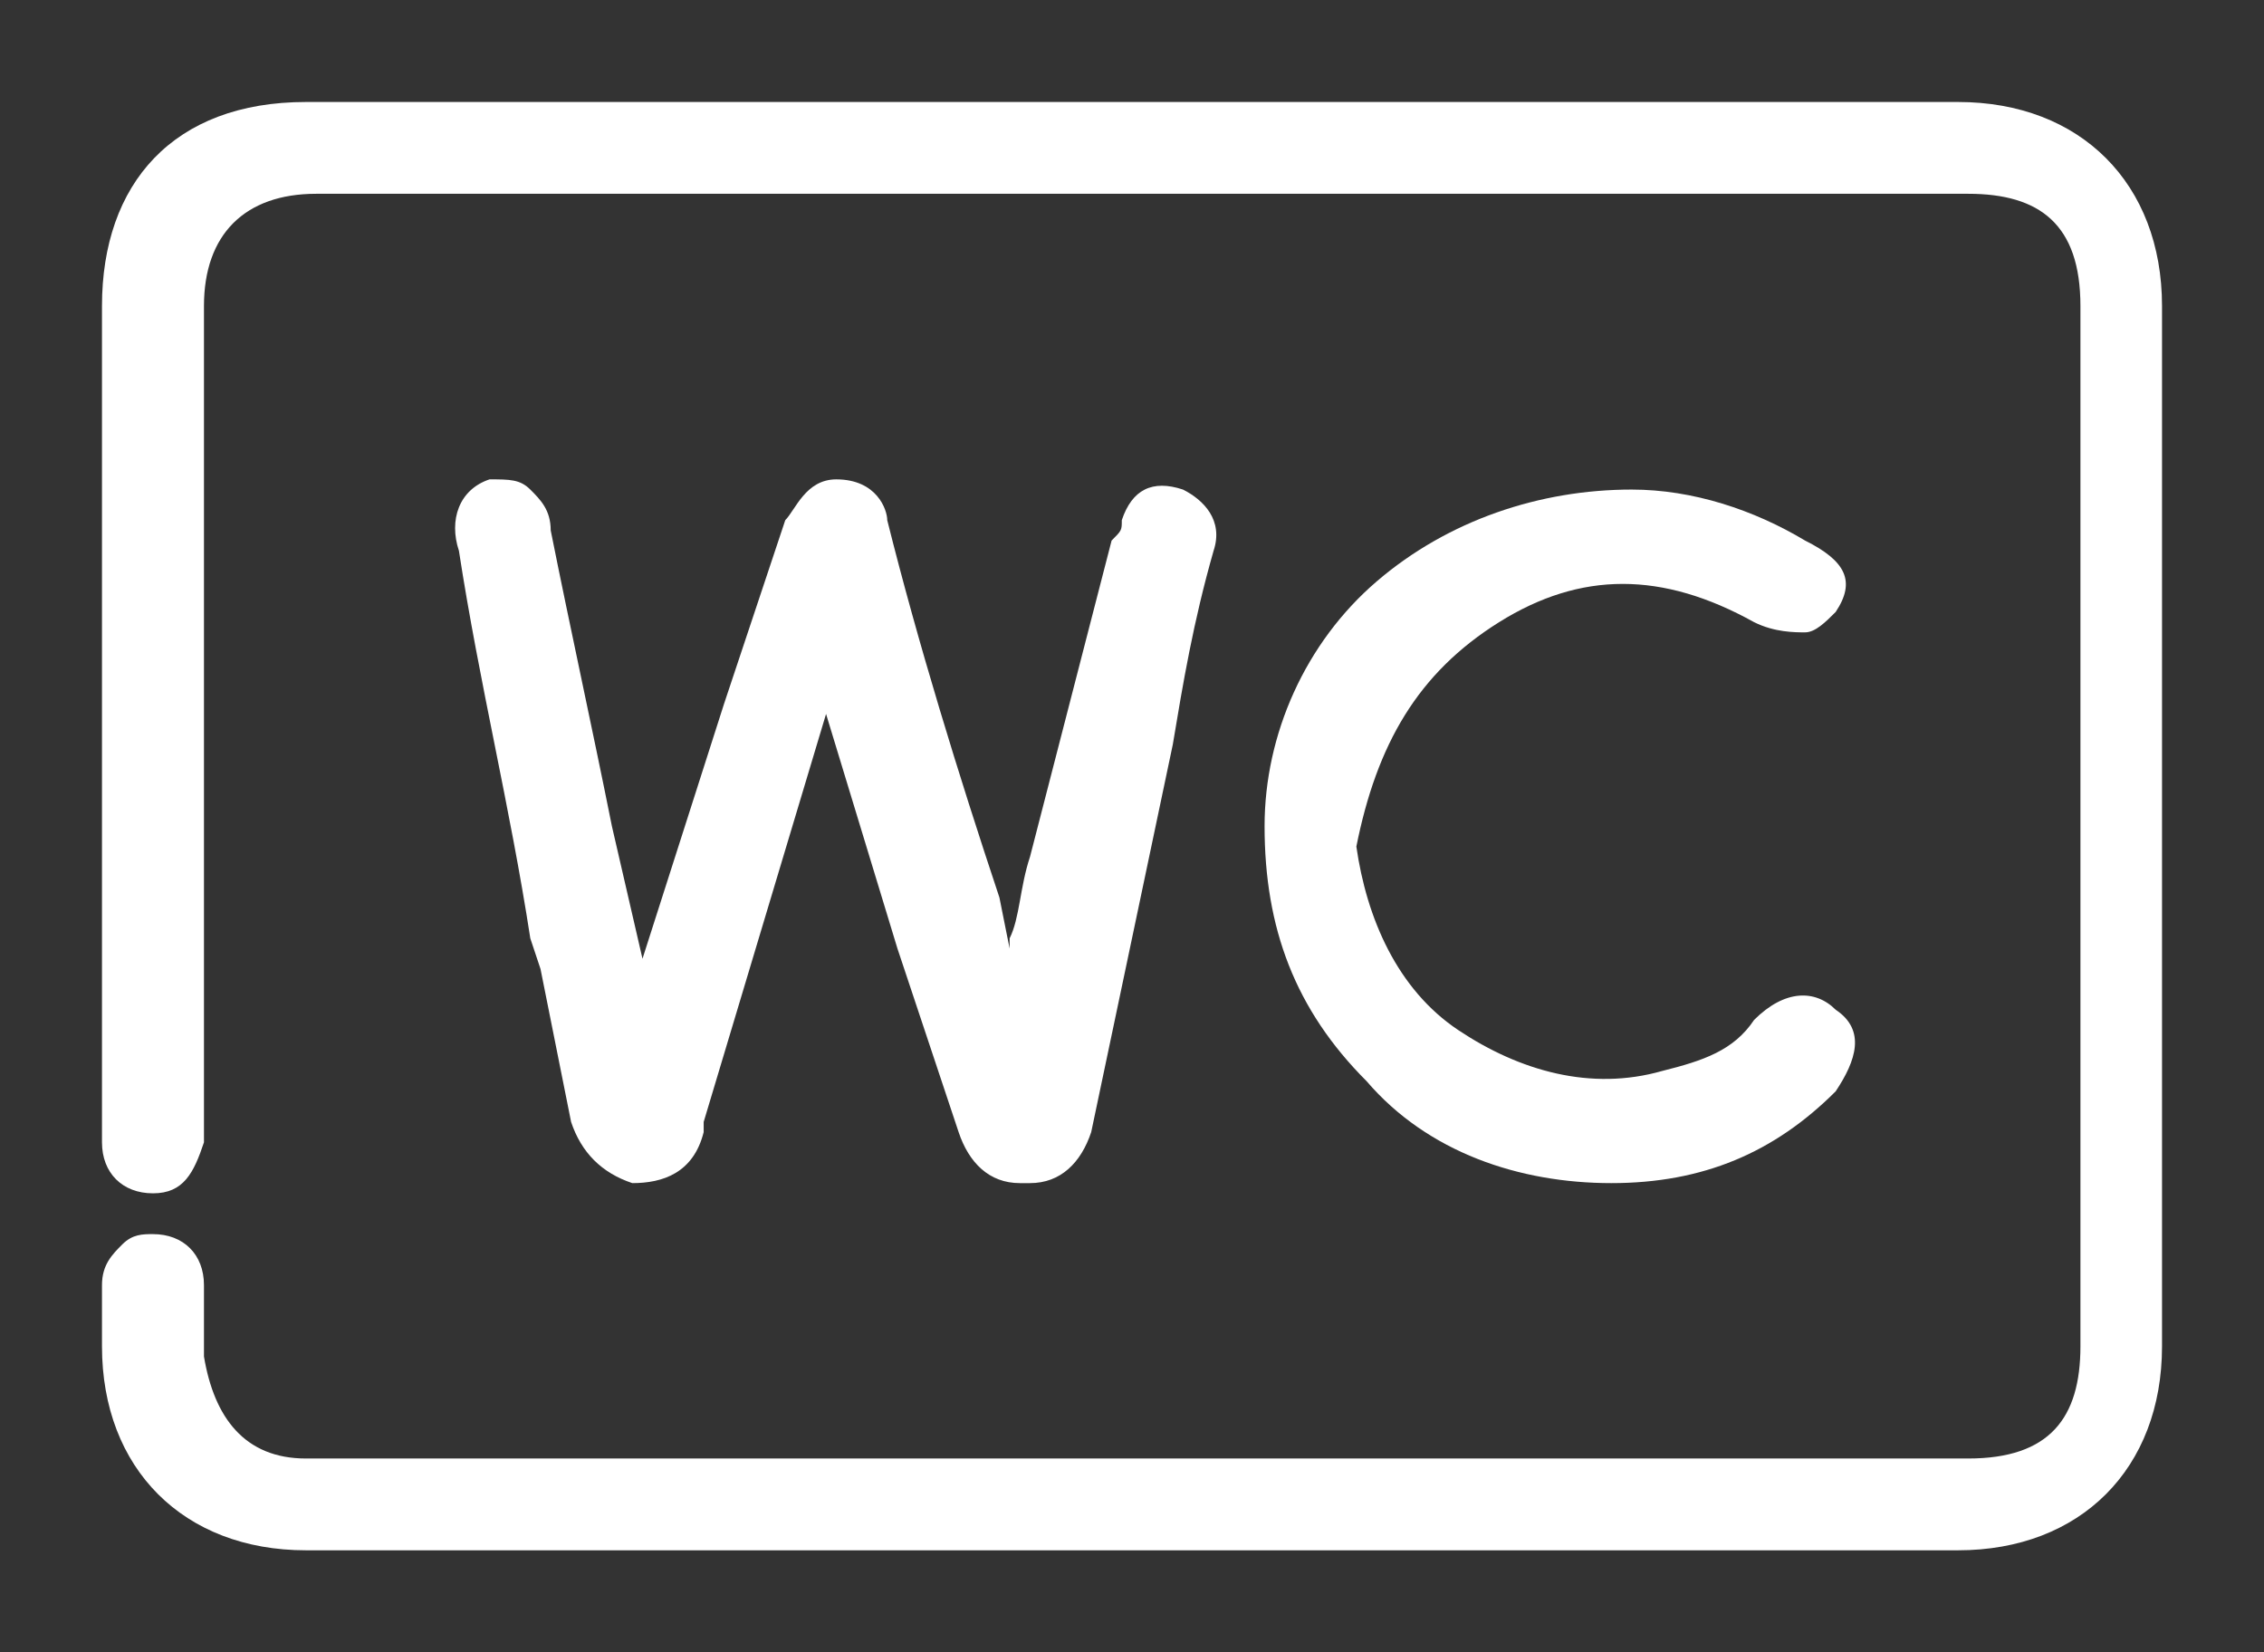
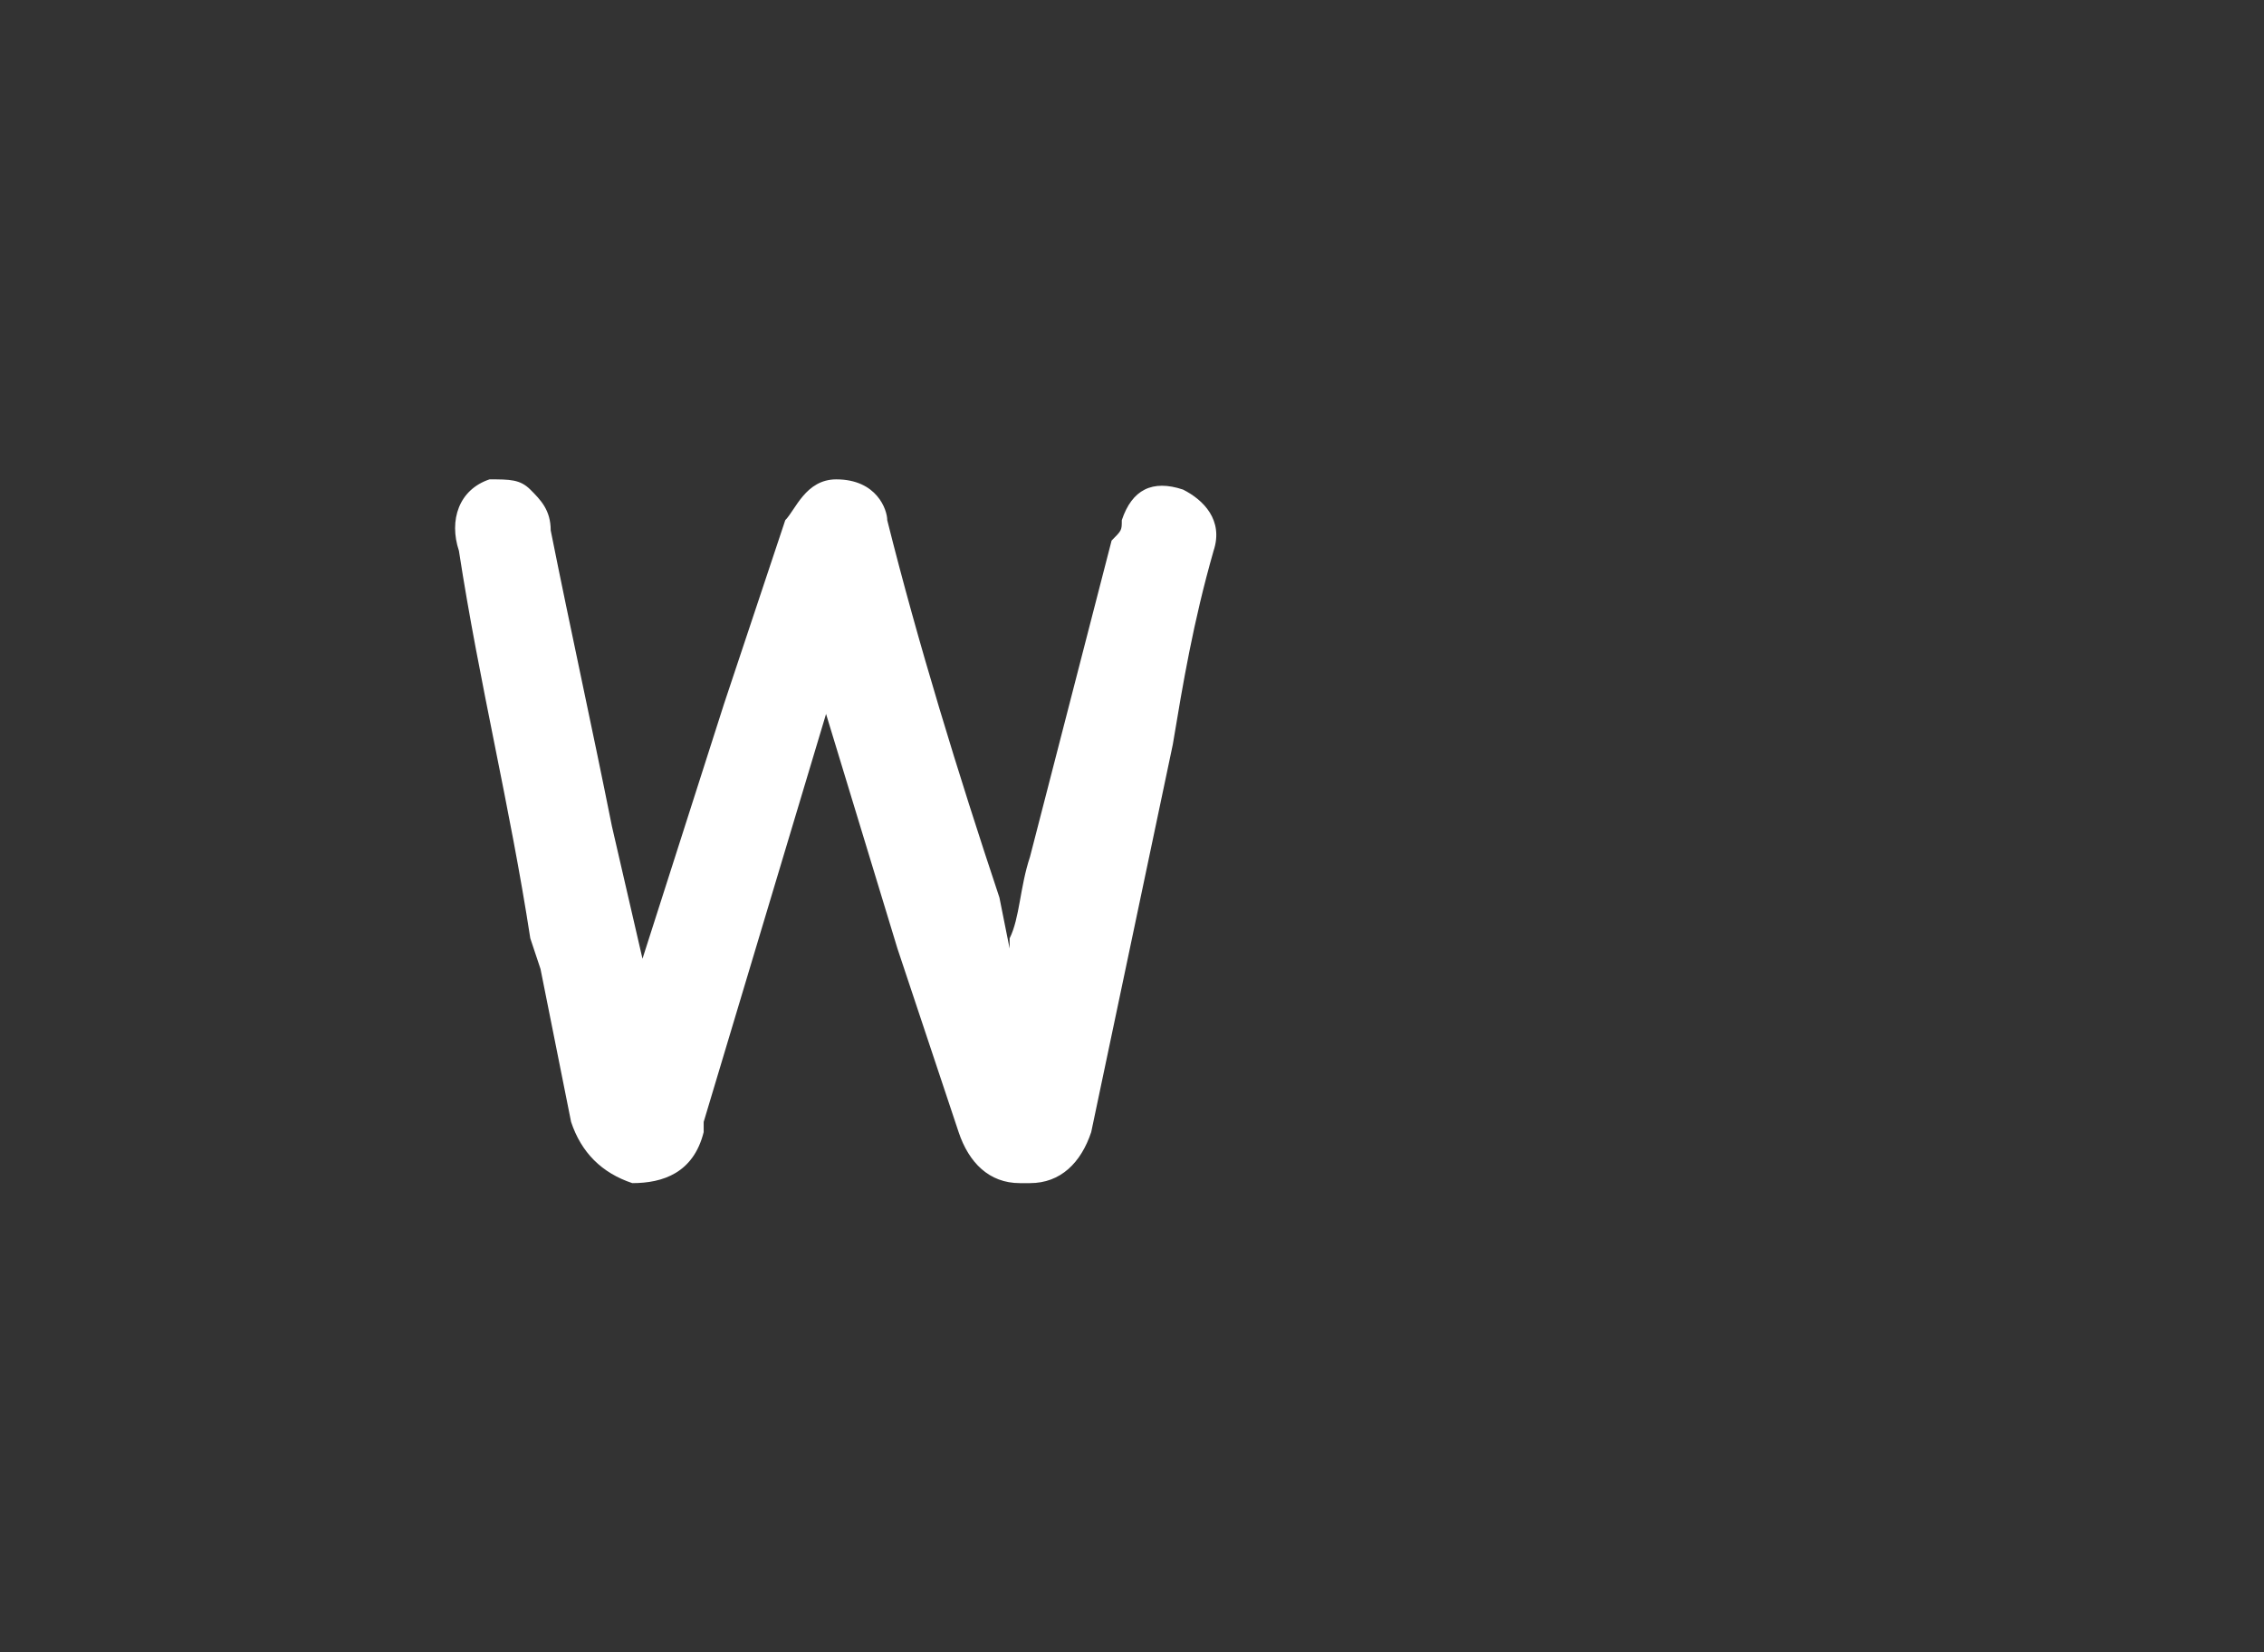
<svg xmlns="http://www.w3.org/2000/svg" viewBox="5662.5 4741.1 22.2 16.2">
  <rect x="5662.5" y="4741.1" width="22.2" height="16.2" fill="#333333" stroke="none" />
-   <path fill="rgb(255, 255, 255)" fill-opacity="1" stroke="none" stroke-opacity="1" stroke-width="1" id="tSvg409723d530" d="M 5681.7 4742.1 C 5665.5 4742.1 5665.5 4742.1 5665.5 4742.1 C 5664.2 4742.1 5663.5 4742.9 5663.5 4744.1 C 5663.5 4752.1 5663.5 4752.1 5663.5 4752.1 C 5663.5 4752.1 5663.5 4752.2 5663.5 4752.2 C 5663.5 4752.2 5663.5 4752.3 5663.5 4752.3 C 5663.5 4752.6 5663.7 4752.8 5664 4752.8 C 5664 4752.8 5664 4752.8 5664 4752.8 C 5664.3 4752.8 5664.4 4752.6 5664.5 4752.3 C 5664.5 4752.2 5664.5 4752.2 5664.5 4752.1 C 5664.5 4744.1 5664.5 4744.1 5664.5 4744.1 C 5664.5 4743.4 5664.9 4743 5665.6 4743 C 5681.8 4743 5681.8 4743 5681.8 4743 C 5682.5 4743 5682.9 4743.3 5682.9 4744.1 C 5682.9 4754.3 5682.9 4754.3 5682.9 4754.3 C 5682.9 4755 5682.6 4755.4 5681.8 4755.4 C 5668.4 4755.4 5668.4 4755.4 5668.4 4755.4 C 5667.4 4755.4 5666.5 4755.4 5665.5 4755.4 C 5664.9 4755.4 5664.6 4755 5664.5 4754.4 C 5664.5 4754.3 5664.5 4754.2 5664.5 4754.1 C 5664.5 4754 5664.5 4753.8 5664.5 4753.7 C 5664.5 4753.4 5664.3 4753.2 5664 4753.2 C 5664 4753.2 5664 4753.2 5664 4753.2 C 5663.9 4753.2 5663.8 4753.2 5663.7 4753.3 C 5663.6 4753.4 5663.5 4753.5 5663.5 4753.7 C 5663.5 4753.8 5663.5 4754 5663.5 4754.1 C 5663.5 4754.3 5663.5 4754.3 5663.5 4754.3 C 5663.5 4755.5 5664.3 4756.3 5665.5 4756.3 C 5681.7 4756.3 5681.7 4756.3 5681.7 4756.3 C 5682.9 4756.3 5683.7 4755.5 5683.7 4754.3 C 5683.7 4744.1 5683.7 4744.1 5683.7 4744.1 C 5683.7 4742.9 5682.9 4742.1 5681.7 4742.1Z" class="st0" />
  <path fill="rgb(255, 255, 255)" fill-opacity="1" stroke="none" stroke-opacity="1" stroke-width="1" id="tSvg48882862c3" d="M 5667.8 4750.6 C 5667.9 4751.1 5668 4751.6 5668.1 4752.1 C 5668.2 4752.4 5668.4 4752.6 5668.7 4752.7 C 5669 4752.7 5669.3 4752.6 5669.4 4752.2 C 5669.4 4752.2 5669.4 4752.1 5669.4 4752.1 C 5670.6 4748.1 5670.6 4748.1 5670.6 4748.1 C 5670.6 4748.1 5671.3 4750.4 5671.3 4750.4 C 5671.5 4751 5671.7 4751.6 5671.9 4752.2 C 5672 4752.5 5672.2 4752.7 5672.5 4752.7 C 5672.5 4752.7 5672.5 4752.7 5672.6 4752.7 C 5672.9 4752.7 5673.1 4752.5 5673.2 4752.2 C 5674 4748.4 5674 4748.4 5674 4748.4 C 5674.1 4747.8 5674.2 4747.2 5674.4 4746.5 C 5674.5 4746.2 5674.3 4746 5674.1 4745.9 C 5673.8 4745.8 5673.6 4745.9 5673.5 4746.2 C 5673.5 4746.3 5673.5 4746.3 5673.4 4746.4 C 5672.6 4749.5 5672.6 4749.5 5672.6 4749.5 C 5672.5 4749.8 5672.5 4750.1 5672.4 4750.3 C 5672.4 4750.4 5672.4 4750.4 5672.4 4750.4 C 5672.4 4750.4 5672.3 4749.9 5672.3 4749.9 C 5671.9 4748.7 5671.5 4747.4 5671.2 4746.2 C 5671.2 4746.1 5671.1 4745.8 5670.7 4745.8 C 5670.4 4745.8 5670.3 4746.1 5670.2 4746.2 C 5670 4746.8 5669.8 4747.4 5669.6 4748 C 5668.8 4750.5 5668.8 4750.5 5668.8 4750.5 C 5668.8 4750.5 5668.5 4749.2 5668.5 4749.2 C 5668.3 4748.2 5668.1 4747.3 5667.9 4746.3 C 5667.9 4746.1 5667.8 4746 5667.7 4745.9 C 5667.6 4745.8 5667.5 4745.8 5667.3 4745.8 C 5667 4745.9 5666.9 4746.2 5667 4746.5 C 5667.2 4747.8 5667.5 4749 5667.7 4750.3 C 5667.8 4750.6 5667.8 4750.6 5667.8 4750.6" class="st0" />
-   <path fill="rgb(255, 255, 255)" fill-opacity="1" stroke="none" stroke-opacity="1" stroke-width="1" id="tSvg151d13377c9" d="M 5677.2 4747.2 C 5678 4746.7 5678.8 4746.7 5679.7 4747.2 C 5679.9 4747.3 5680.1 4747.3 5680.2 4747.3 C 5680.3 4747.3 5680.4 4747.2 5680.5 4747.1 C 5680.7 4746.8 5680.6 4746.6 5680.2 4746.4 C 5679.7 4746.1 5679.1 4745.9 5678.5 4745.9 C 5677.6 4745.9 5676.7 4746.2 5676 4746.8 C 5675.3 4747.4 5674.9 4748.3 5674.9 4749.2 C 5674.9 4750.2 5675.2 4751 5675.9 4751.7 C 5676.5 4752.4 5677.4 4752.7 5678.3 4752.7 C 5678.3 4752.7 5678.3 4752.7 5678.3 4752.7 C 5679.2 4752.7 5679.9 4752.4 5680.5 4751.8 C 5680.7 4751.5 5680.8 4751.2 5680.5 4751 C 5680.3 4750.8 5680 4750.8 5679.7 4751.1 C 5679.5 4751.4 5679.2 4751.5 5678.8 4751.6 C 5678.1 4751.8 5677.4 4751.6 5676.8 4751.2 C 5676.2 4750.8 5675.9 4750.1 5675.8 4749.4 C 5676 4748.4 5676.4 4747.7 5677.2 4747.2Z" class="st0" />
  <defs />
</svg>